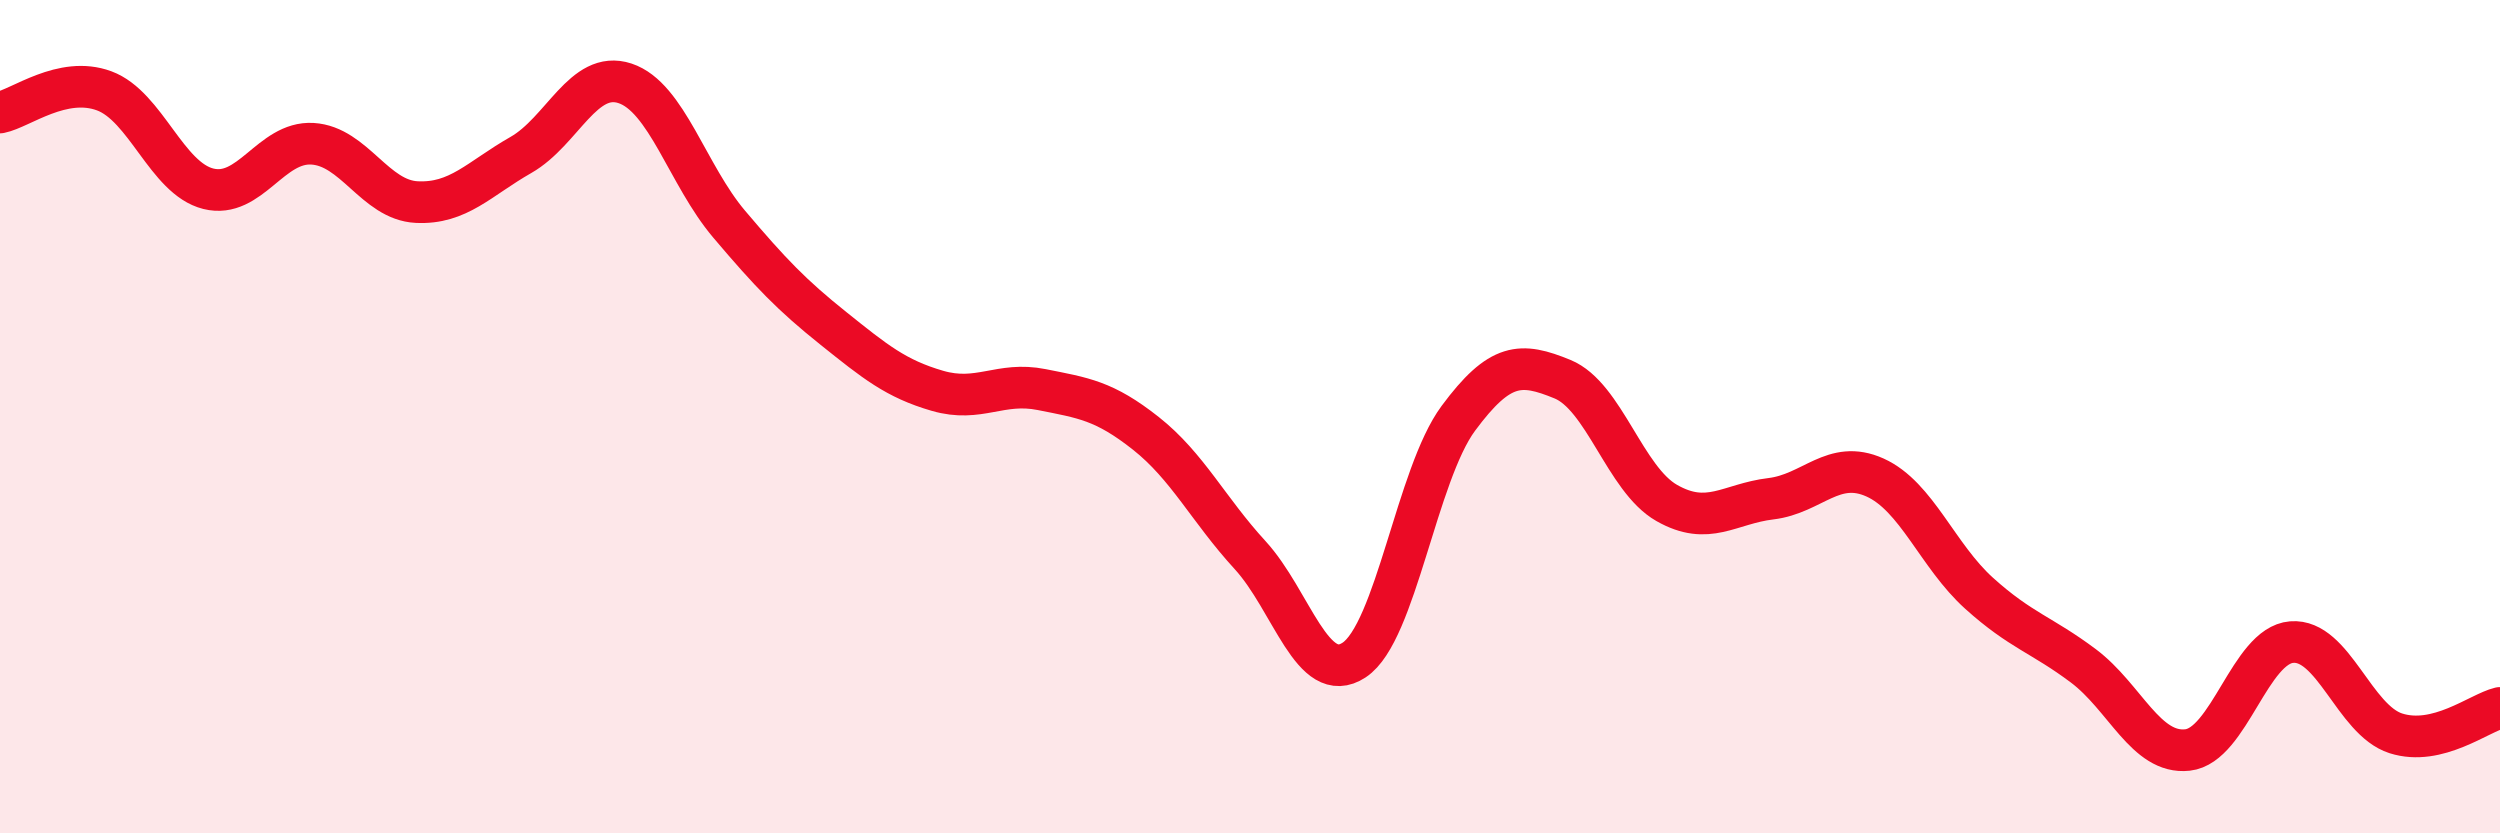
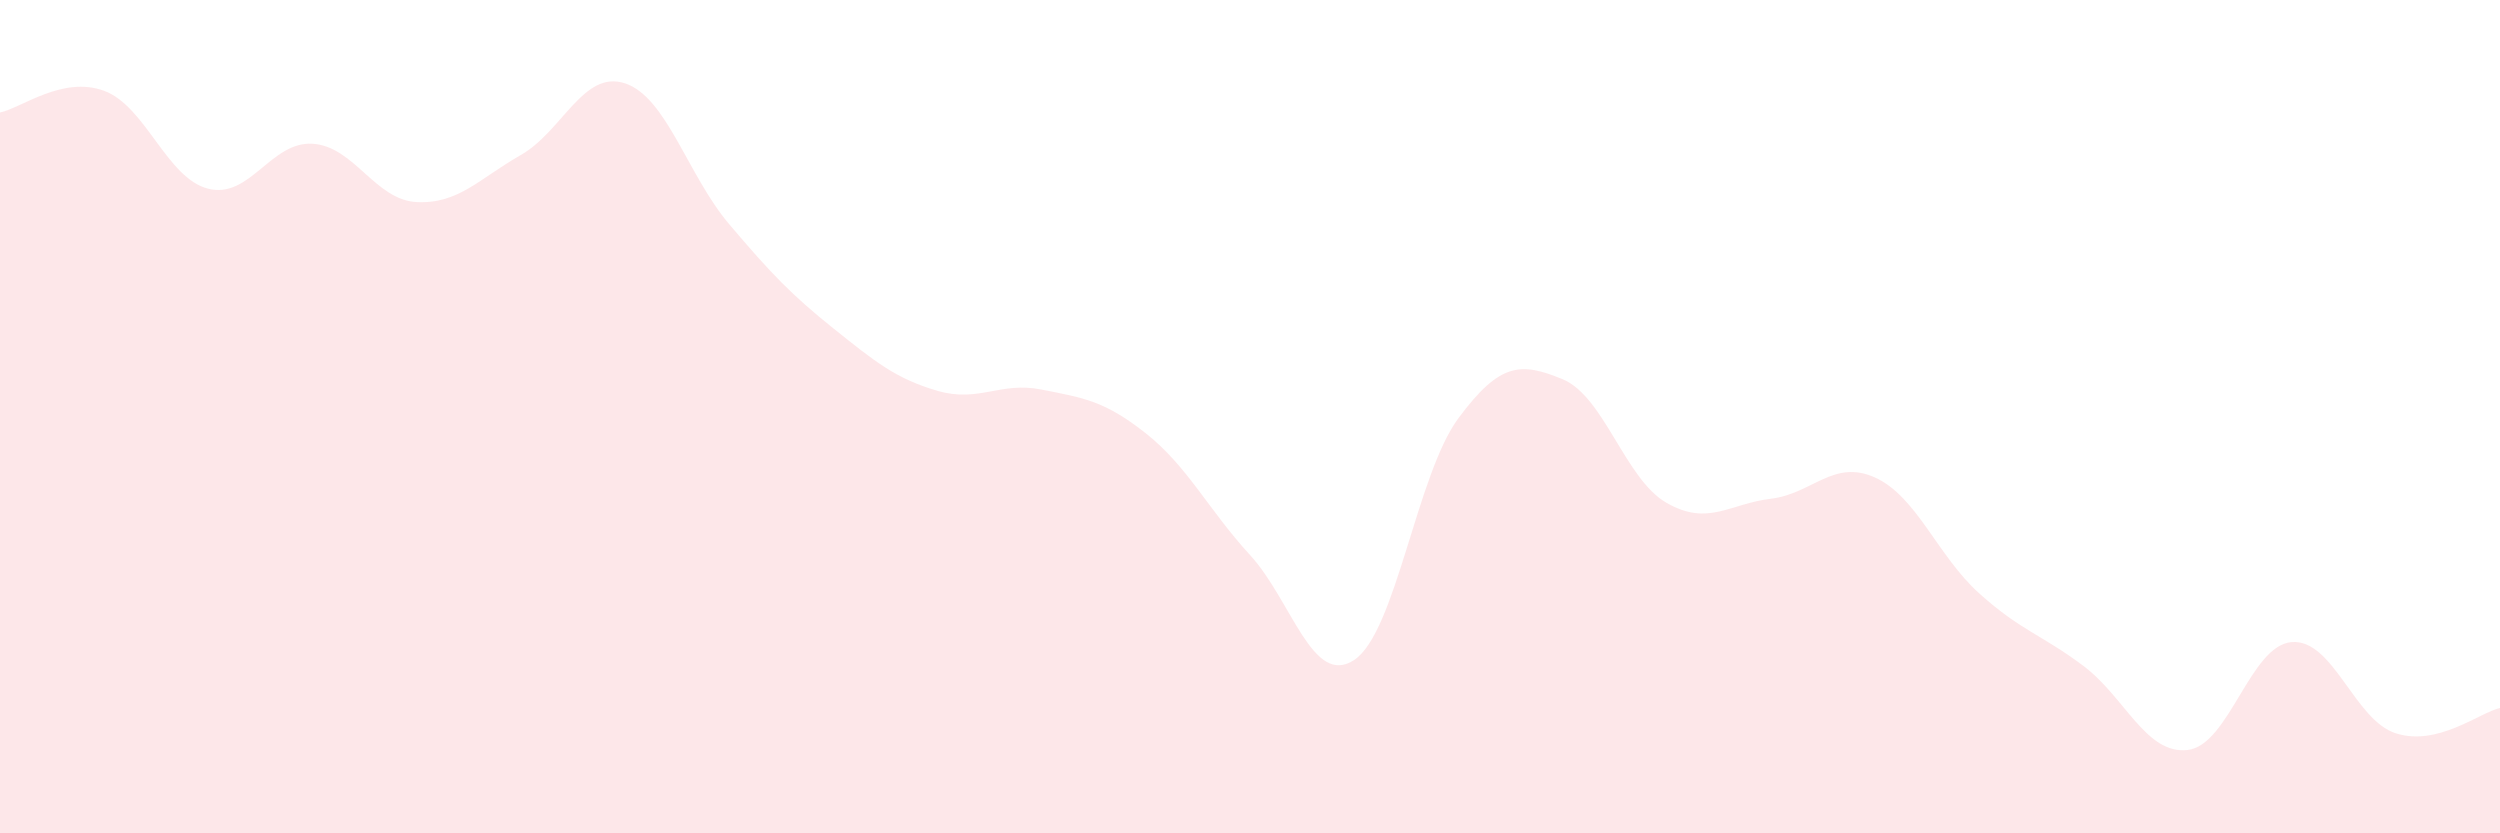
<svg xmlns="http://www.w3.org/2000/svg" width="60" height="20" viewBox="0 0 60 20">
  <path d="M 0,2.7 C 0.5,2.6 1.5,1.81 2.5,2.18 C 3.5,2.55 4,4.28 5,4.53 C 6,4.78 6.5,3.39 7.5,3.45 C 8.5,3.51 9,4.8 10,4.85 C 11,4.9 11.5,4.29 12.5,3.72 C 13.5,3.15 14,1.67 15,2 C 16,2.33 16.5,4.2 17.5,5.38 C 18.5,6.56 19,7.08 20,7.88 C 21,8.68 21.5,9.09 22.5,9.38 C 23.5,9.67 24,9.15 25,9.35 C 26,9.55 26.5,9.61 27.5,10.4 C 28.5,11.19 29,12.23 30,13.32 C 31,14.41 31.5,16.5 32.5,15.84 C 33.5,15.18 34,11.39 35,10.04 C 36,8.69 36.5,8.69 37.5,9.1 C 38.5,9.51 39,11.5 40,12.07 C 41,12.64 41.5,12.09 42.5,11.97 C 43.5,11.85 44,11.01 45,11.46 C 46,11.91 46.5,13.34 47.5,14.24 C 48.5,15.14 49,15.23 50,15.98 C 51,16.73 51.5,18.11 52.5,18 C 53.5,17.89 54,15.49 55,15.41 C 56,15.33 56.5,17.28 57.5,17.6 C 58.5,17.92 59.5,17.11 60,16.99L60 20L0 20Z" fill="#EB0A25" opacity="0.1" stroke-linecap="round" stroke-linejoin="round" />
-   <path d="M 0,2.7 C 0.5,2.6 1.5,1.81 2.5,2.18 C 3.5,2.55 4,4.28 5,4.53 C 6,4.78 6.5,3.39 7.5,3.45 C 8.5,3.51 9,4.8 10,4.85 C 11,4.9 11.5,4.29 12.5,3.72 C 13.5,3.15 14,1.67 15,2 C 16,2.33 16.5,4.2 17.5,5.38 C 18.5,6.56 19,7.08 20,7.88 C 21,8.68 21.5,9.09 22.5,9.38 C 23.5,9.67 24,9.15 25,9.35 C 26,9.55 26.5,9.61 27.5,10.4 C 28.5,11.19 29,12.23 30,13.32 C 31,14.41 31.5,16.5 32.5,15.84 C 33.5,15.18 34,11.39 35,10.04 C 36,8.69 36.5,8.69 37.5,9.1 C 38.5,9.51 39,11.5 40,12.07 C 41,12.64 41.5,12.09 42.5,11.97 C 43.5,11.85 44,11.01 45,11.46 C 46,11.91 46.5,13.34 47.5,14.24 C 48.5,15.14 49,15.23 50,15.98 C 51,16.73 51.5,18.11 52.5,18 C 53.5,17.89 54,15.49 55,15.41 C 56,15.33 56.5,17.28 57.5,17.6 C 58.5,17.92 59.5,17.11 60,16.99" stroke="#EB0A25" stroke-width="1" fill="none" stroke-linecap="round" stroke-linejoin="round" />
</svg>